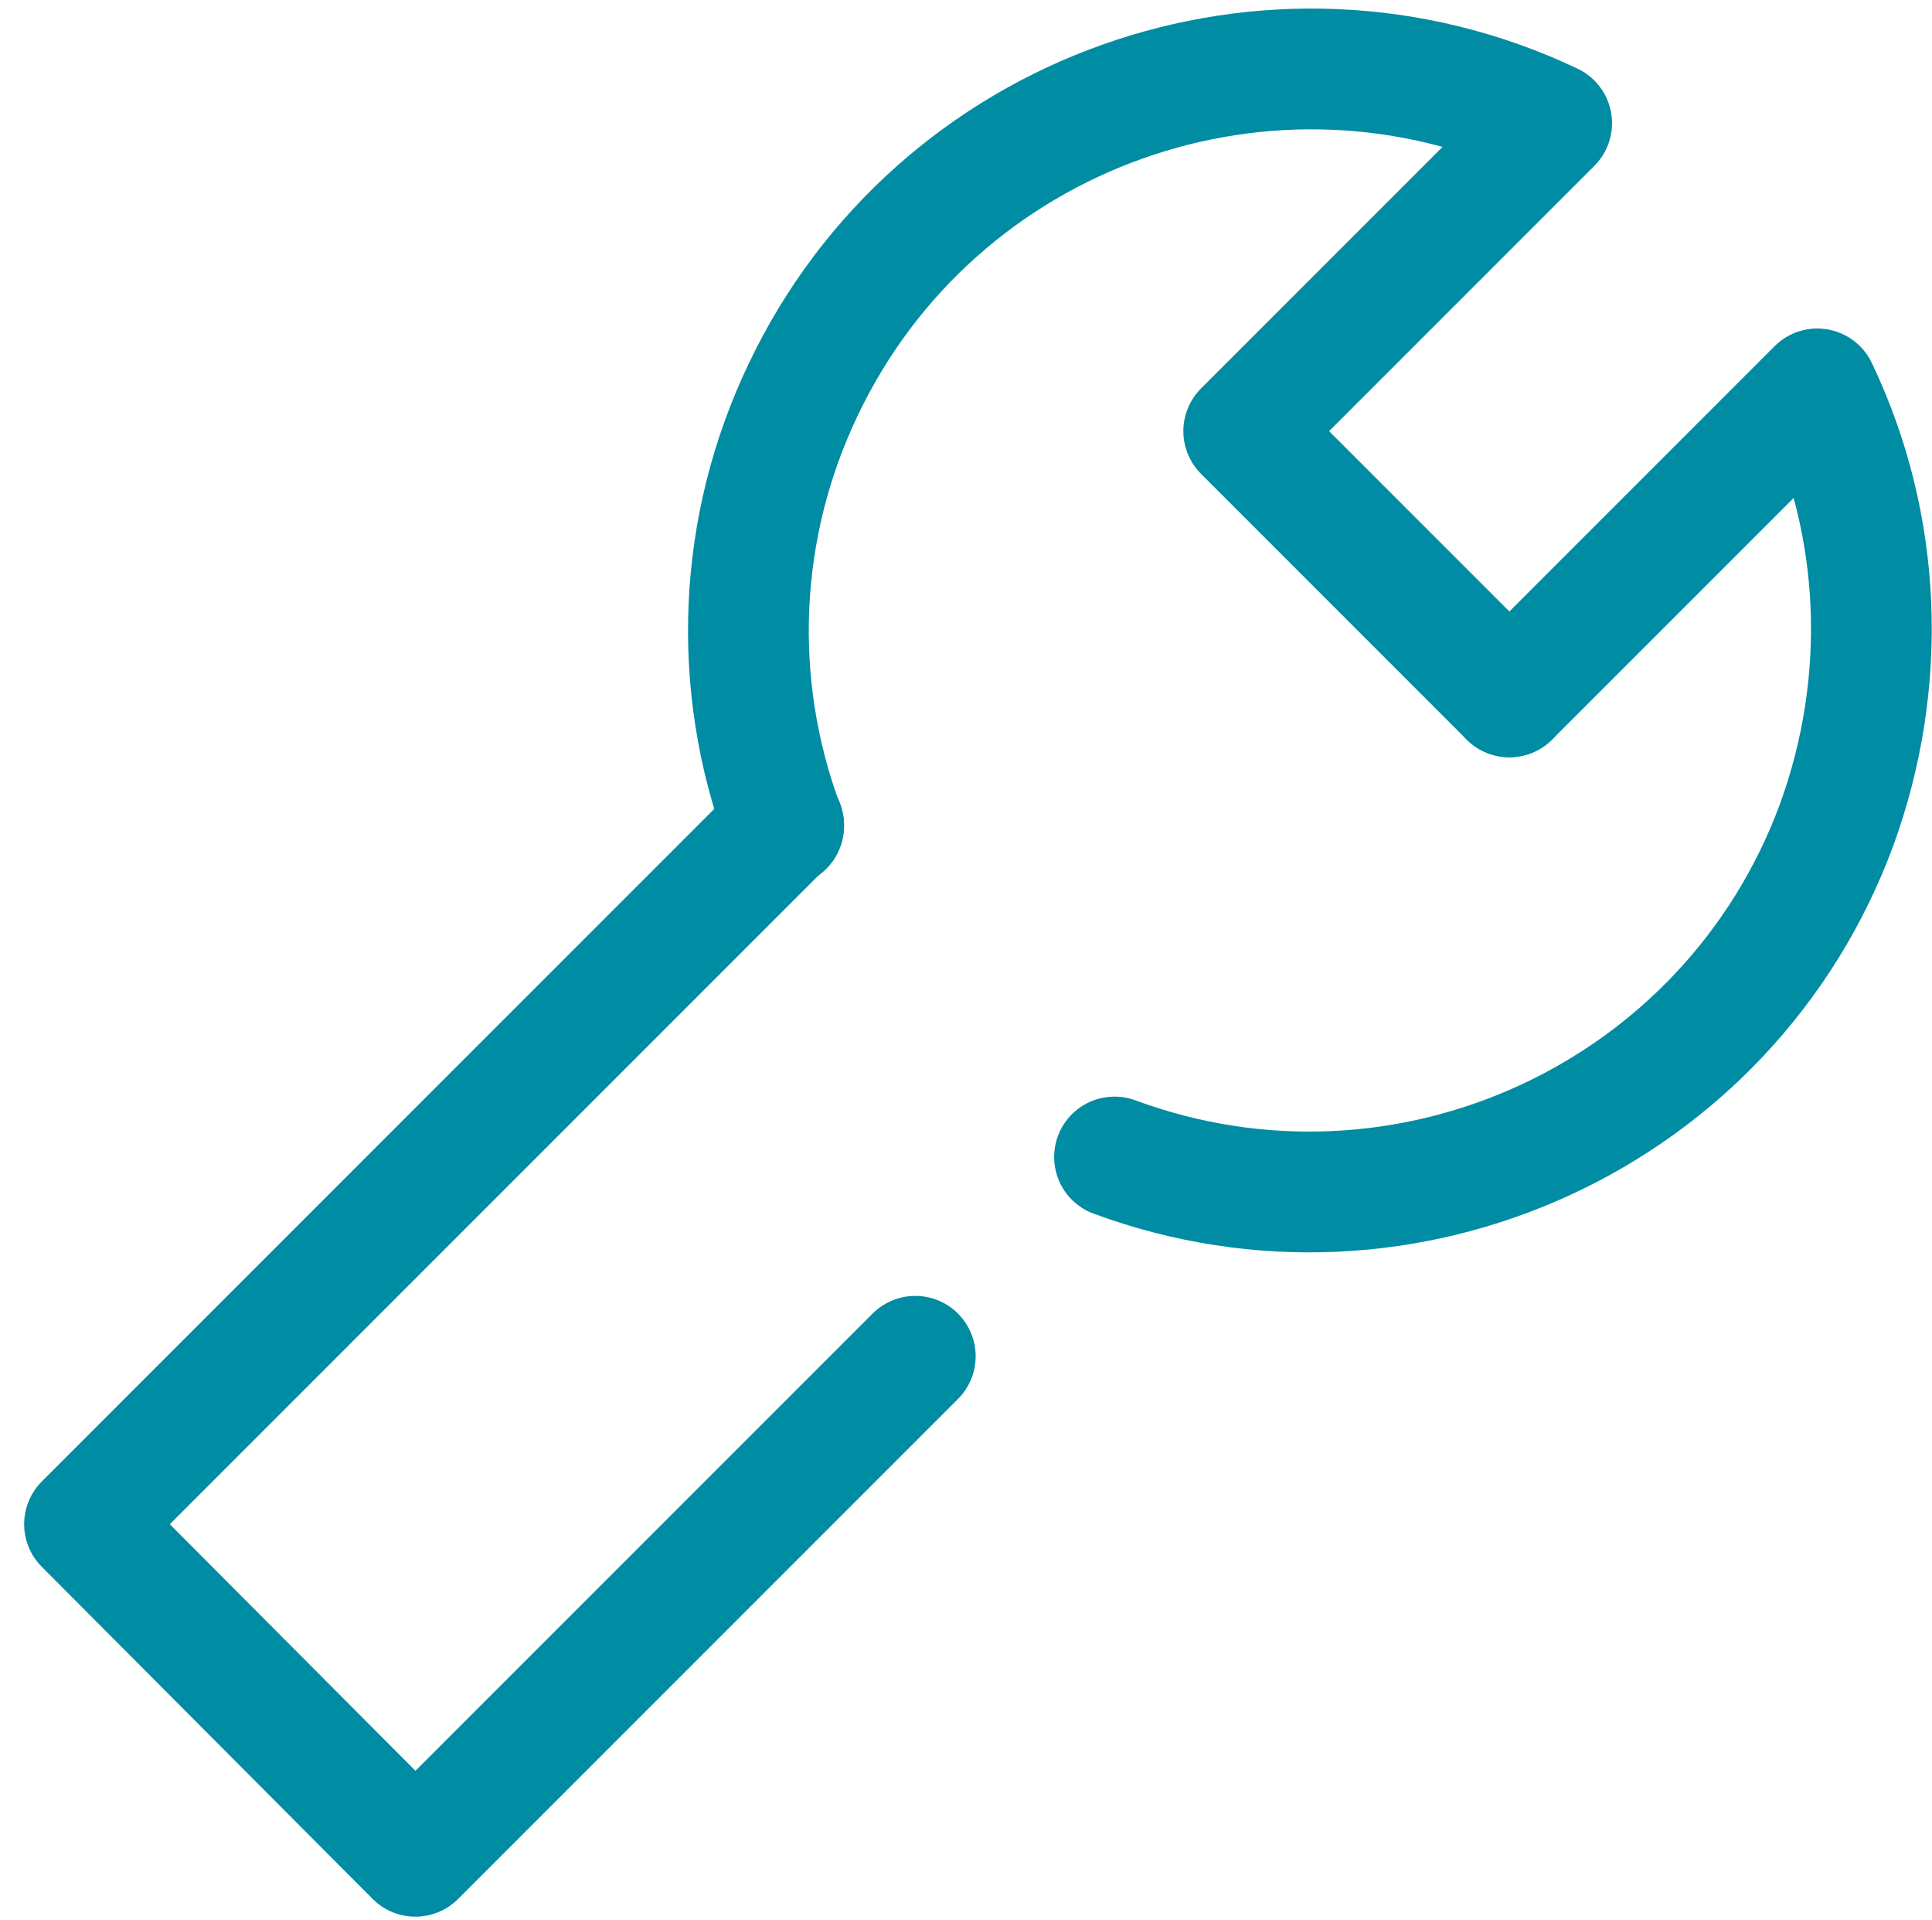
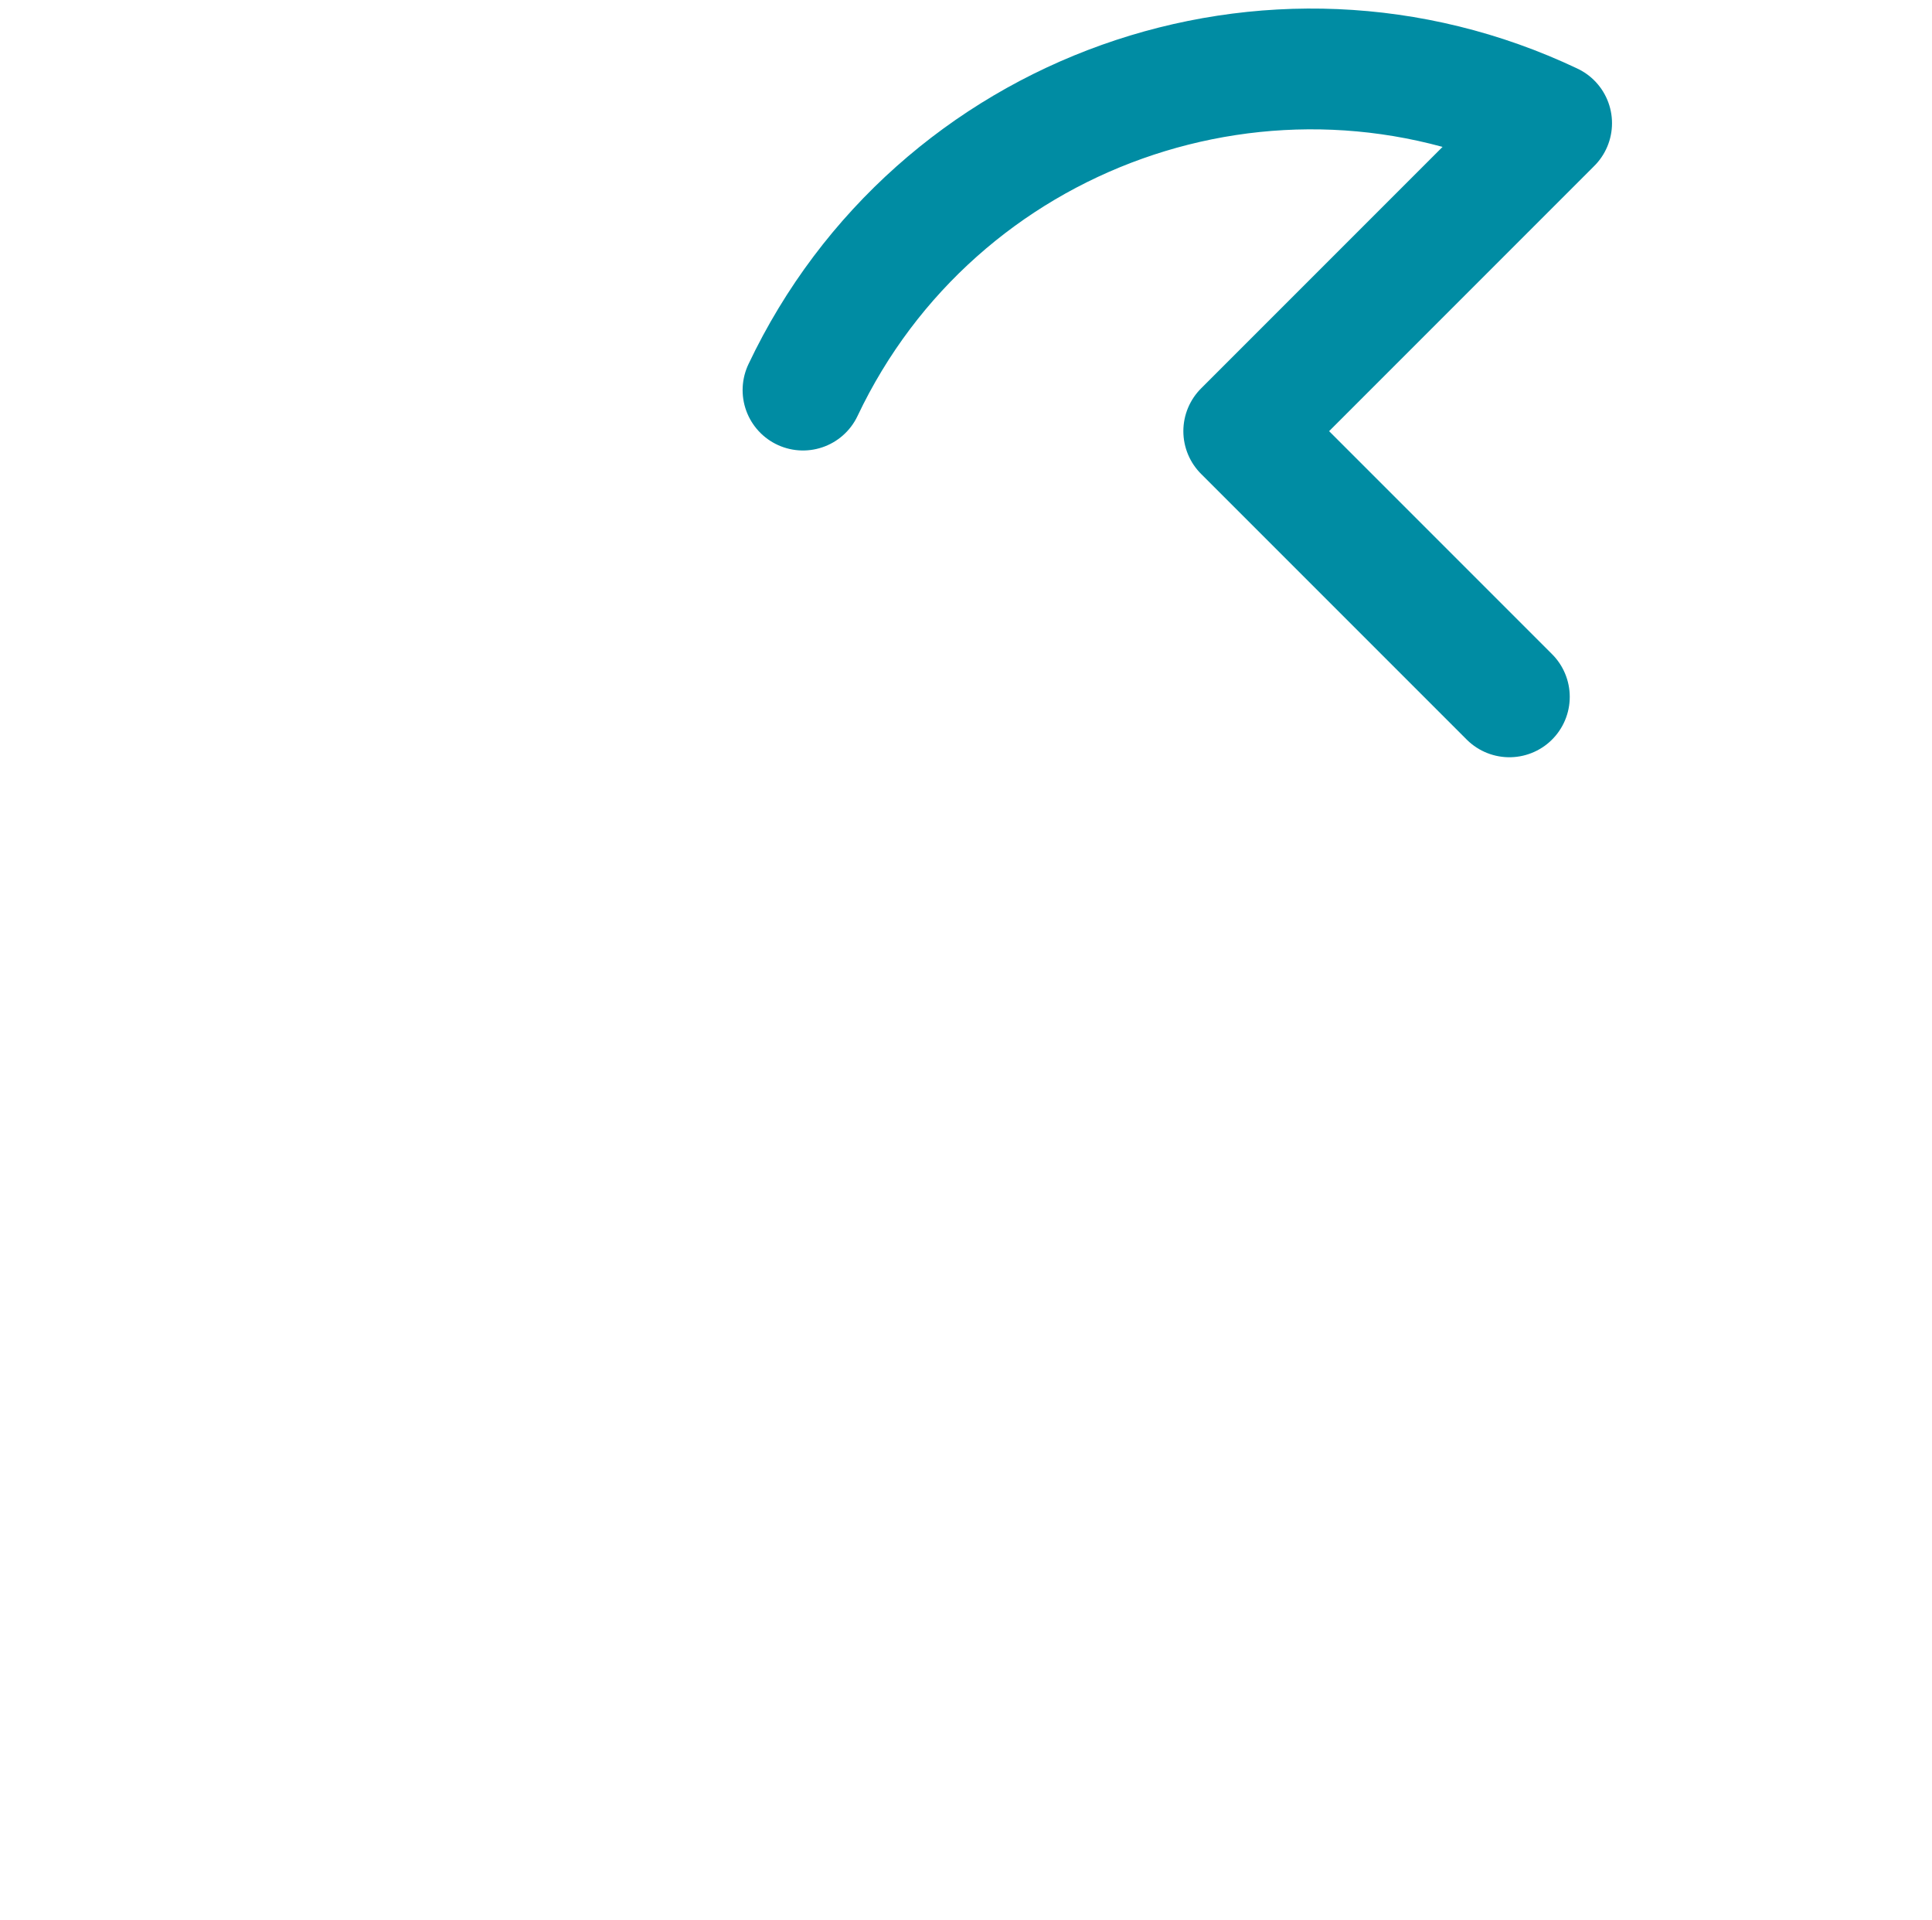
<svg xmlns="http://www.w3.org/2000/svg" version="1.1" id="_レイヤー_2" x="0px" y="0px" viewBox="0 0 160 159" style="enable-background:new 0 0 160 159;" xml:space="preserve">
  <style type="text/css">
	.st0{fill:none;stroke:#008CA3;stroke-width:10;stroke-linecap:round;stroke-linejoin:round;}
</style>
  <g id="_レイヤー_2-2">
    <g id="icon_data">
-       <path class="st0" d="M125,57.7l-22-22l25.5-25.5c-23.2-11-51-1.1-62,22.1c-5.4,11.3-6,24.3-1.6,36.1" />
-       <path class="st0" d="M92.3,95.8c24.1,8.9,50.9-3.4,59.8-27.5c4.3-11.8,3.8-24.8-1.6-36.1L125,57.7" />
-       <polyline class="st0" points="64.9,68.3 7,126.2 34.4,153.7 75.8,112.3   " />
+       <path class="st0" d="M125,57.7l-22-22l25.5-25.5c-23.2-11-51-1.1-62,22.1" />
    </g>
  </g>
</svg>